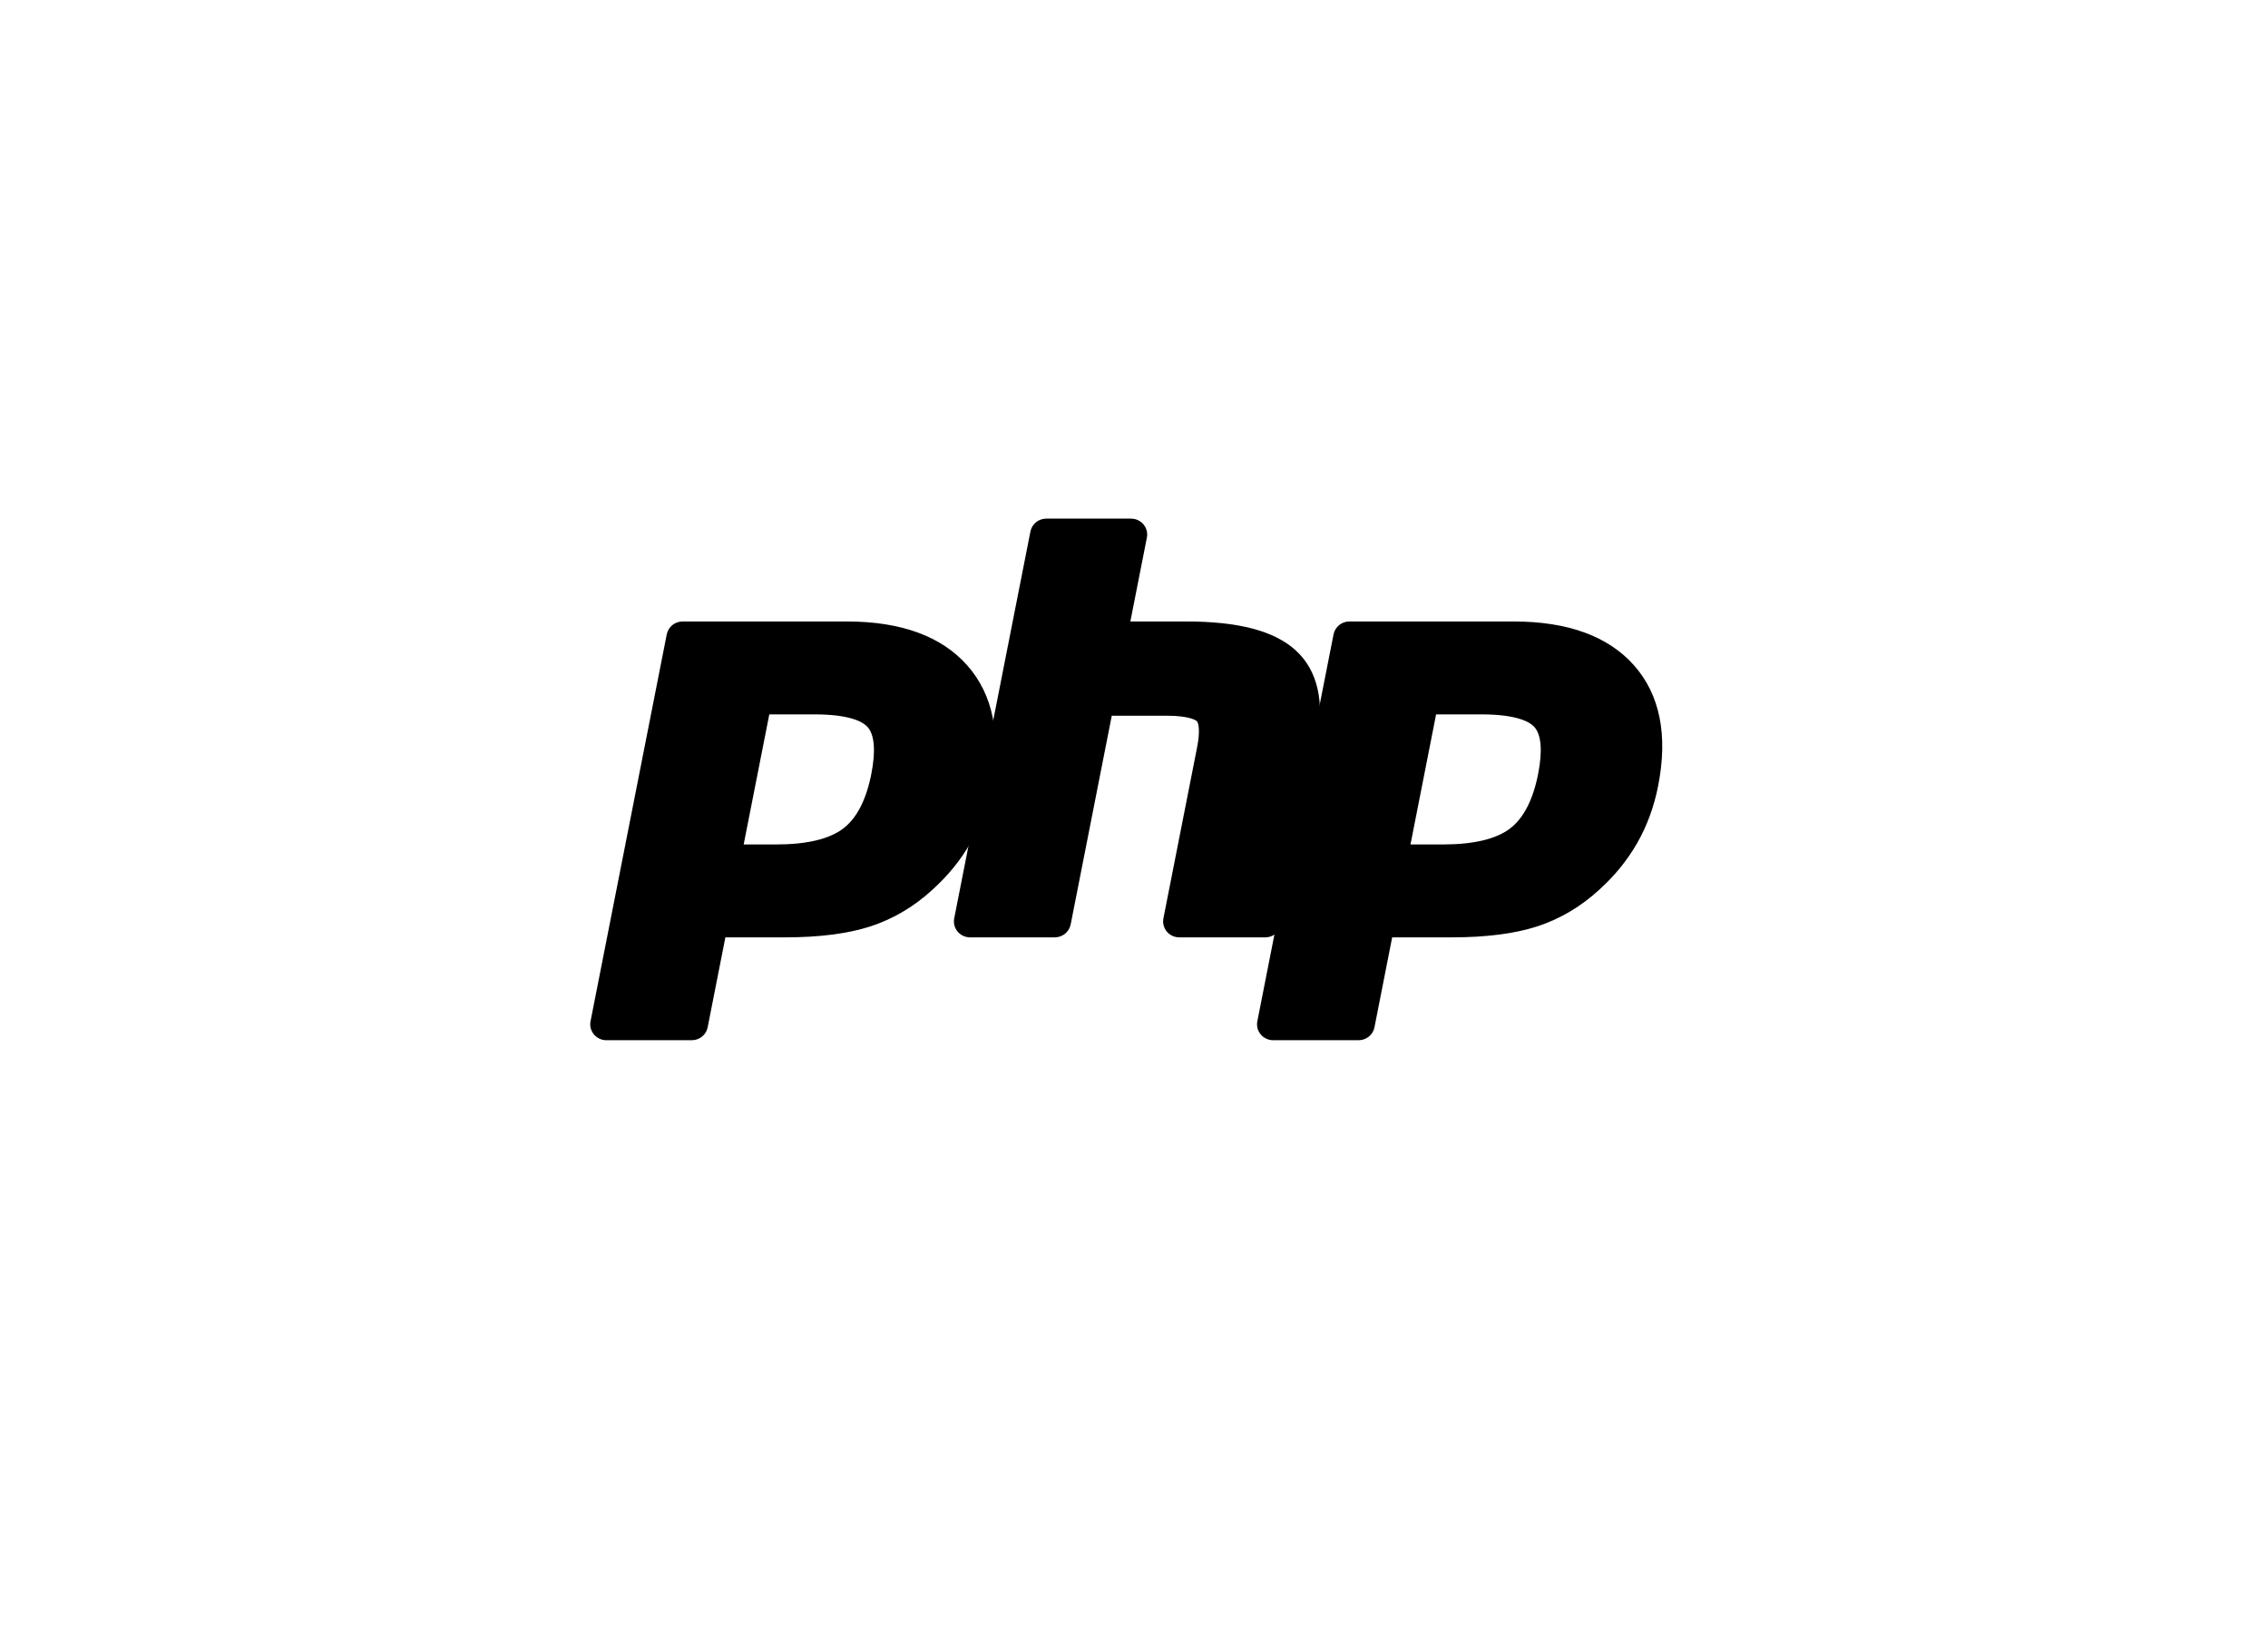
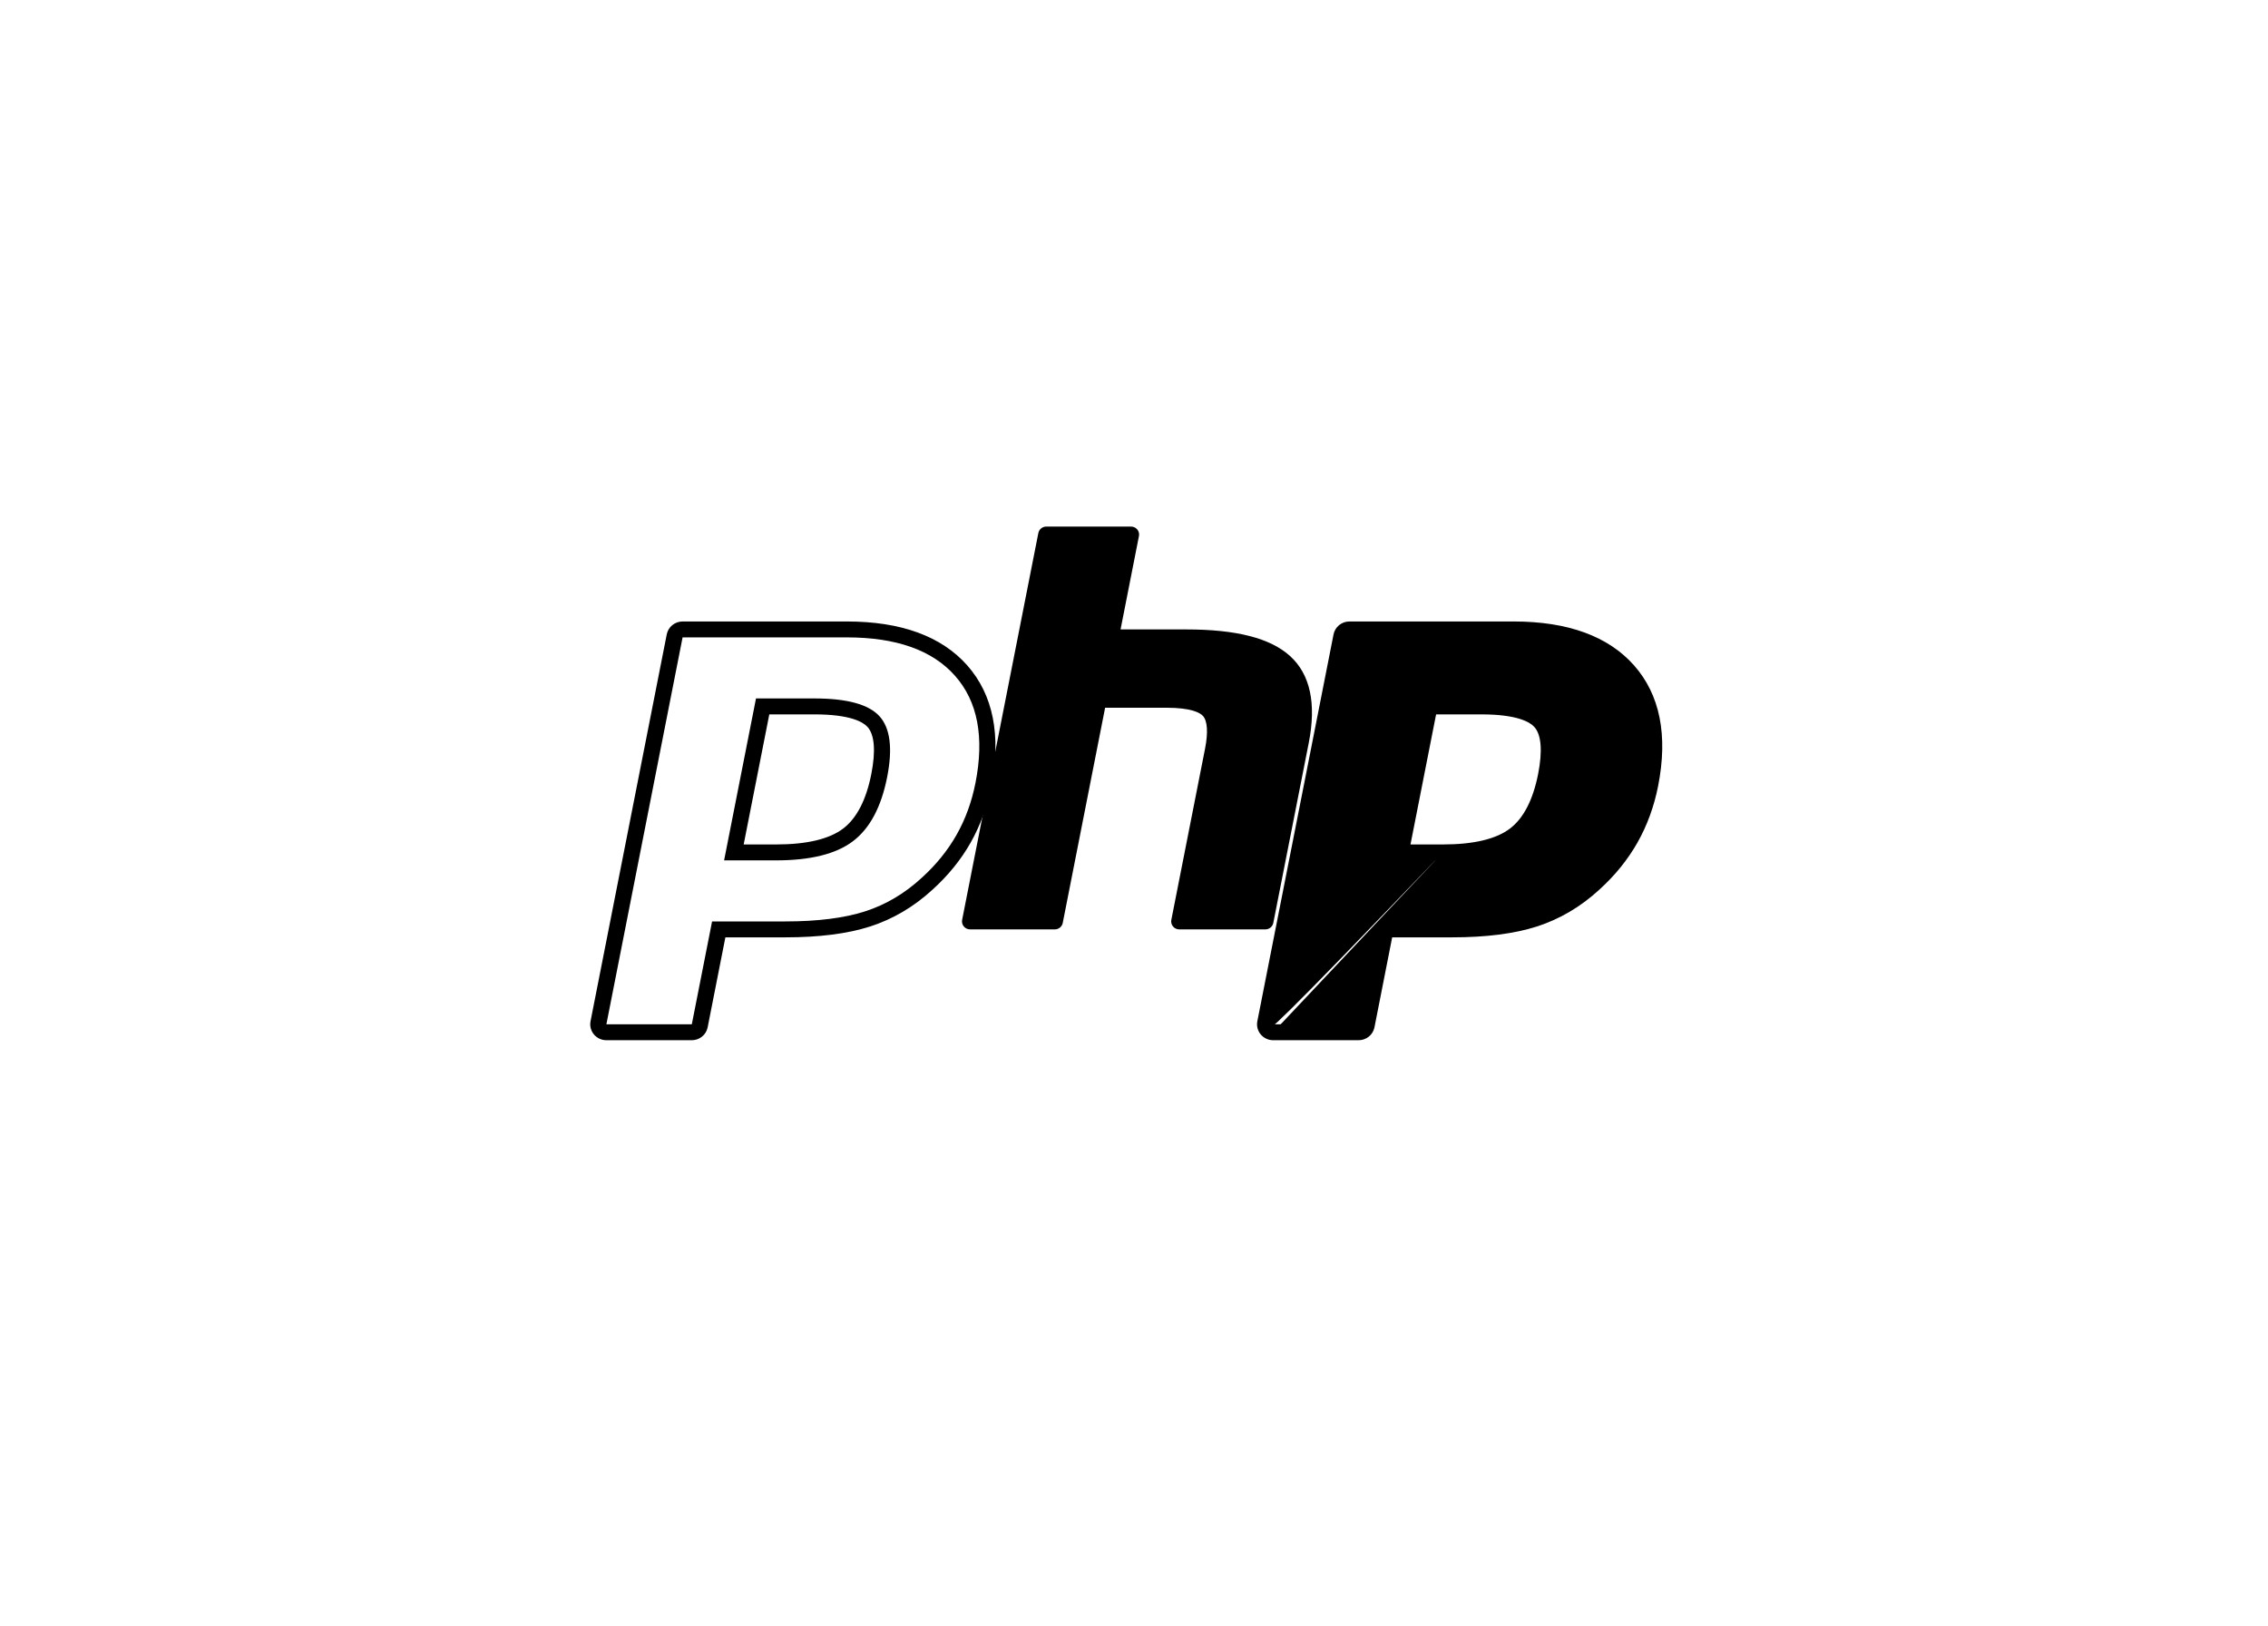
<svg xmlns="http://www.w3.org/2000/svg" width="120" height="86" viewBox="0 0 120 86" fill="none">
  <mask id="mask0_976_2185" style="mask-type:luminance" maskUnits="userSpaceOnUse" x="19" y="22" width="80" height="42">
-     <path d="M19.676 42.749C19.676 54.028 37.299 63.172 59.037 63.172C80.776 63.172 98.399 54.028 98.399 42.749C98.399 31.47 80.776 22.326 59.037 22.326C37.299 22.326 19.676 31.47 19.676 42.749Z" fill="white" />
-   </mask>
+     </mask>
  <g mask="url(#mask0_976_2185)">
    <path d="M19.676 42.749C19.676 54.028 37.299 63.172 59.037 63.172C80.776 63.172 98.399 54.028 98.399 42.749C98.399 31.47 80.776 22.326 59.037 22.326C37.299 22.326 19.676 31.47 19.676 42.749Z" fill="url(#paint0_radial_976_2185)" />
  </g>
  <mask id="mask1_976_2185" style="mask-type:luminance" maskUnits="userSpaceOnUse" x="18" y="20" width="83" height="46">
    <path d="M18.036 20H100.039V65.497H18.036V20Z" fill="white" />
  </mask>
  <g mask="url(#mask1_976_2185)">
-     <path d="M59.037 61.655C79.927 61.655 96.861 53.19 96.861 42.748C96.861 32.306 79.927 23.842 59.037 23.842C38.148 23.842 21.213 32.306 21.213 42.748C21.213 53.19 38.148 61.655 59.037 61.655Z" fill="transparent" />
-   </g>
+     </g>
  <mask id="mask2_976_2185" style="mask-type:luminance" maskUnits="userSpaceOnUse" x="18" y="20" width="83" height="46">
    <path d="M18.036 20H100.039V65.497H18.036V20Z" fill="white" />
  </mask>
  <g mask="url(#mask2_976_2185)">
-     <path d="M41.061 45.093C42.779 45.093 44.061 44.78 44.872 44.164C45.675 43.555 46.229 42.499 46.52 41.025C46.791 39.648 46.688 38.687 46.213 38.168C45.728 37.638 44.679 37.369 43.096 37.369H40.352L38.83 45.093H41.061L41.061 45.093ZM32.083 54.606C31.955 54.606 31.834 54.55 31.753 54.453C31.713 54.405 31.684 54.349 31.669 54.289C31.654 54.228 31.652 54.166 31.664 54.105L35.697 33.638C35.716 33.542 35.768 33.456 35.844 33.393C35.921 33.331 36.017 33.297 36.116 33.297H44.808C47.54 33.297 49.573 34.027 50.851 35.472C52.136 36.922 52.533 38.95 52.03 41.499C51.826 42.537 51.474 43.501 50.985 44.365C50.495 45.229 49.849 46.029 49.062 46.742C48.12 47.612 47.054 48.242 45.896 48.613C44.757 48.979 43.294 49.165 41.547 49.165H38.028L37.023 54.266C37.004 54.361 36.952 54.448 36.875 54.51C36.799 54.572 36.703 54.606 36.603 54.606H32.083V54.606Z" fill="black" />
    <path d="M40.704 37.791H43.097C45.007 37.791 45.671 38.204 45.897 38.451C46.271 38.86 46.342 39.723 46.101 40.946C45.831 42.315 45.33 43.285 44.612 43.831C43.877 44.389 42.682 44.672 41.062 44.672H39.348L40.704 37.791ZM44.808 32.876H36.116C35.918 32.876 35.726 32.944 35.573 33.068C35.42 33.193 35.316 33.366 35.278 33.558L31.245 54.025C31.221 54.147 31.224 54.272 31.256 54.393C31.287 54.513 31.344 54.625 31.424 54.721C31.504 54.817 31.605 54.894 31.719 54.947C31.833 55 31.957 55.028 32.083 55.028H36.603C36.802 55.028 36.994 54.96 37.147 54.835C37.3 54.711 37.404 54.538 37.442 54.346L38.38 49.586H41.548C43.339 49.586 44.847 49.394 46.029 49.014C47.245 48.624 48.364 47.964 49.354 47.05C50.173 46.307 50.849 45.473 51.359 44.571C51.868 43.669 52.237 42.662 52.45 41.58C52.979 38.897 52.55 36.749 51.173 35.195C49.81 33.656 47.669 32.876 44.809 32.876M38.312 45.514H41.062C42.884 45.514 44.241 45.176 45.133 44.498C46.025 43.821 46.627 42.69 46.94 41.106C47.239 39.585 47.102 38.512 46.531 37.886C45.959 37.261 44.814 36.948 43.097 36.948H40L38.312 45.514M44.809 33.718C47.424 33.718 49.331 34.395 50.53 35.749C51.729 37.103 52.09 38.992 51.612 41.419C51.415 42.418 51.082 43.332 50.613 44.16C50.144 44.988 49.531 45.745 48.773 46.432C47.871 47.265 46.868 47.859 45.765 48.213C44.661 48.567 43.256 48.744 41.548 48.744H37.676L36.604 54.185H32.084L36.116 33.718H44.809" fill="black" />
    <path d="M62.395 49.165C62.267 49.165 62.146 49.109 62.065 49.012C61.984 48.914 61.951 48.787 61.975 48.663L63.759 39.607C63.929 38.746 63.887 38.128 63.642 37.867C63.491 37.707 63.04 37.439 61.705 37.439H58.472L56.23 48.824C56.211 48.92 56.158 49.006 56.082 49.069C56.005 49.131 55.909 49.165 55.81 49.165H51.326C51.263 49.165 51.2 49.151 51.144 49.124C51.087 49.098 51.036 49.059 50.996 49.011C50.956 48.964 50.927 48.907 50.912 48.847C50.896 48.787 50.894 48.724 50.906 48.663L54.939 28.197C54.958 28.101 55.011 28.014 55.087 27.952C55.163 27.89 55.26 27.856 55.359 27.856H59.843C59.906 27.856 59.968 27.869 60.025 27.896C60.082 27.922 60.133 27.961 60.173 28.009C60.213 28.057 60.242 28.113 60.257 28.173C60.273 28.233 60.275 28.296 60.262 28.357L59.289 33.297H62.766C65.415 33.297 67.211 33.758 68.257 34.705C69.325 35.672 69.656 37.217 69.246 39.3L67.37 48.824C67.351 48.92 67.299 49.007 67.222 49.069C67.146 49.131 67.05 49.165 66.951 49.165H62.395L62.395 49.165Z" fill="black" />
-     <path d="M59.843 27.435H55.358C55.16 27.435 54.968 27.503 54.815 27.627C54.662 27.752 54.558 27.925 54.52 28.117L50.487 48.583C50.463 48.705 50.467 48.831 50.498 48.951C50.529 49.072 50.586 49.184 50.666 49.28C50.747 49.376 50.847 49.453 50.961 49.506C51.075 49.559 51.2 49.586 51.325 49.586H55.81C56.008 49.586 56.2 49.518 56.353 49.394C56.506 49.27 56.611 49.097 56.649 48.905L58.824 37.861H61.705C63.038 37.861 63.317 38.142 63.328 38.154C63.409 38.24 63.516 38.637 63.34 39.527L61.556 48.583C61.532 48.705 61.536 48.831 61.567 48.951C61.598 49.072 61.656 49.184 61.736 49.28C61.816 49.376 61.916 49.453 62.031 49.506C62.144 49.559 62.269 49.586 62.395 49.586H66.951C67.149 49.586 67.341 49.518 67.494 49.394C67.647 49.27 67.751 49.097 67.789 48.905L69.665 39.38C70.106 37.145 69.729 35.468 68.546 34.395C67.418 33.373 65.527 32.876 62.766 32.876H59.807L60.682 28.438C60.706 28.316 60.702 28.19 60.671 28.07C60.64 27.949 60.583 27.837 60.503 27.741C60.422 27.645 60.322 27.568 60.208 27.515C60.094 27.462 59.969 27.435 59.843 27.435M59.843 28.277L58.771 33.719H62.767C65.28 33.719 67.014 34.151 67.969 35.016C68.923 35.88 69.209 37.282 68.827 39.22L66.951 48.744H62.395L64.179 39.688C64.382 38.658 64.308 37.956 63.955 37.581C63.602 37.206 62.852 37.019 61.705 37.019H58.12L55.81 48.744H51.326L55.359 28.277H59.843" fill="black" />
-     <path d="M76.342 45.093C78.06 45.093 79.342 44.78 80.153 44.164C80.956 43.555 81.51 42.499 81.801 41.025C82.072 39.648 81.969 38.687 81.494 38.168C81.009 37.638 79.96 37.369 78.377 37.369H75.632L74.111 45.093H76.342L76.342 45.093ZM67.364 54.606C67.237 54.606 67.116 54.55 67.035 54.453C66.995 54.405 66.966 54.349 66.95 54.289C66.935 54.228 66.933 54.166 66.945 54.105L70.978 33.638C70.997 33.542 71.049 33.455 71.125 33.393C71.202 33.331 71.298 33.297 71.397 33.297H80.089C82.821 33.297 84.854 34.027 86.132 35.472C87.417 36.922 87.814 38.95 87.311 41.499C87.107 42.537 86.755 43.501 86.266 44.365C85.776 45.229 85.13 46.029 84.343 46.742C83.401 47.612 82.335 48.242 81.177 48.613C80.038 48.979 78.575 49.165 76.828 49.165H73.308L72.303 54.266C72.285 54.361 72.232 54.448 72.156 54.51C72.079 54.572 71.983 54.606 71.884 54.606H67.364L67.364 54.606Z" fill="black" />
+     <path d="M76.342 45.093C78.06 45.093 79.342 44.78 80.153 44.164C80.956 43.555 81.51 42.499 81.801 41.025C82.072 39.648 81.969 38.687 81.494 38.168C81.009 37.638 79.96 37.369 78.377 37.369H75.632L74.111 45.093H76.342L76.342 45.093ZC67.237 54.606 67.116 54.55 67.035 54.453C66.995 54.405 66.966 54.349 66.95 54.289C66.935 54.228 66.933 54.166 66.945 54.105L70.978 33.638C70.997 33.542 71.049 33.455 71.125 33.393C71.202 33.331 71.298 33.297 71.397 33.297H80.089C82.821 33.297 84.854 34.027 86.132 35.472C87.417 36.922 87.814 38.95 87.311 41.499C87.107 42.537 86.755 43.501 86.266 44.365C85.776 45.229 85.13 46.029 84.343 46.742C83.401 47.612 82.335 48.242 81.177 48.613C80.038 48.979 78.575 49.165 76.828 49.165H73.308L72.303 54.266C72.285 54.361 72.232 54.448 72.156 54.51C72.079 54.572 71.983 54.606 71.884 54.606H67.364L67.364 54.606Z" fill="black" />
    <path d="M75.984 37.791H78.377C80.288 37.791 80.952 38.204 81.177 38.451C81.552 38.86 81.622 39.723 81.382 40.946C81.111 42.315 80.61 43.285 79.893 43.831C79.158 44.389 77.963 44.672 76.342 44.672H74.629L75.984 37.791ZM80.089 32.876H71.397C71.199 32.876 71.007 32.944 70.854 33.068C70.701 33.193 70.596 33.366 70.558 33.558L66.526 54.025C66.502 54.147 66.505 54.272 66.536 54.393C66.567 54.513 66.625 54.625 66.705 54.721C66.785 54.817 66.886 54.894 67 54.947C67.114 55 67.238 55.028 67.364 55.028H71.884C72.082 55.028 72.275 54.96 72.428 54.835C72.581 54.711 72.685 54.538 72.723 54.346L73.66 49.586H76.828C78.619 49.586 80.127 49.394 81.31 49.014C82.526 48.624 83.645 47.964 84.635 47.05C85.454 46.307 86.128 45.473 86.639 44.571C87.15 43.669 87.518 42.662 87.731 41.58C88.26 38.897 87.83 36.748 86.454 35.195C85.091 33.656 82.95 32.876 80.089 32.876M73.593 45.514H76.342C78.164 45.514 79.522 45.176 80.414 44.498C81.306 43.821 81.907 42.69 82.22 41.106C82.519 39.585 82.383 38.512 81.812 37.886C81.24 37.261 80.095 36.948 78.378 36.948H75.281L73.593 45.514M80.089 33.718C82.704 33.718 84.612 34.395 85.811 35.749C87.01 37.103 87.371 38.992 86.892 41.419C86.695 42.418 86.362 43.332 85.894 44.16C85.425 44.988 84.811 45.745 84.054 46.432C83.151 47.265 82.149 47.859 81.045 48.213C79.942 48.567 78.537 48.744 76.829 48.744H72.957L71.885 54.185H67.365L71.397 33.719H80.09" fill="black" />
  </g>
  <defs>
    <radialGradient id="paint0_radial_976_2185" cx="0" cy="0" r="1" gradientUnits="userSpaceOnUse" gradientTransform="translate(43.309 29.506) scale(51.687 50.982)">
      <stop stop-color="transparent" />
      <stop offset="0.3" stop-color="transparent" />
      <stop offset="0.75" stop-color="transparent" />
      <stop offset="1" stop-color="transparent" />
    </radialGradient>
  </defs>
</svg>